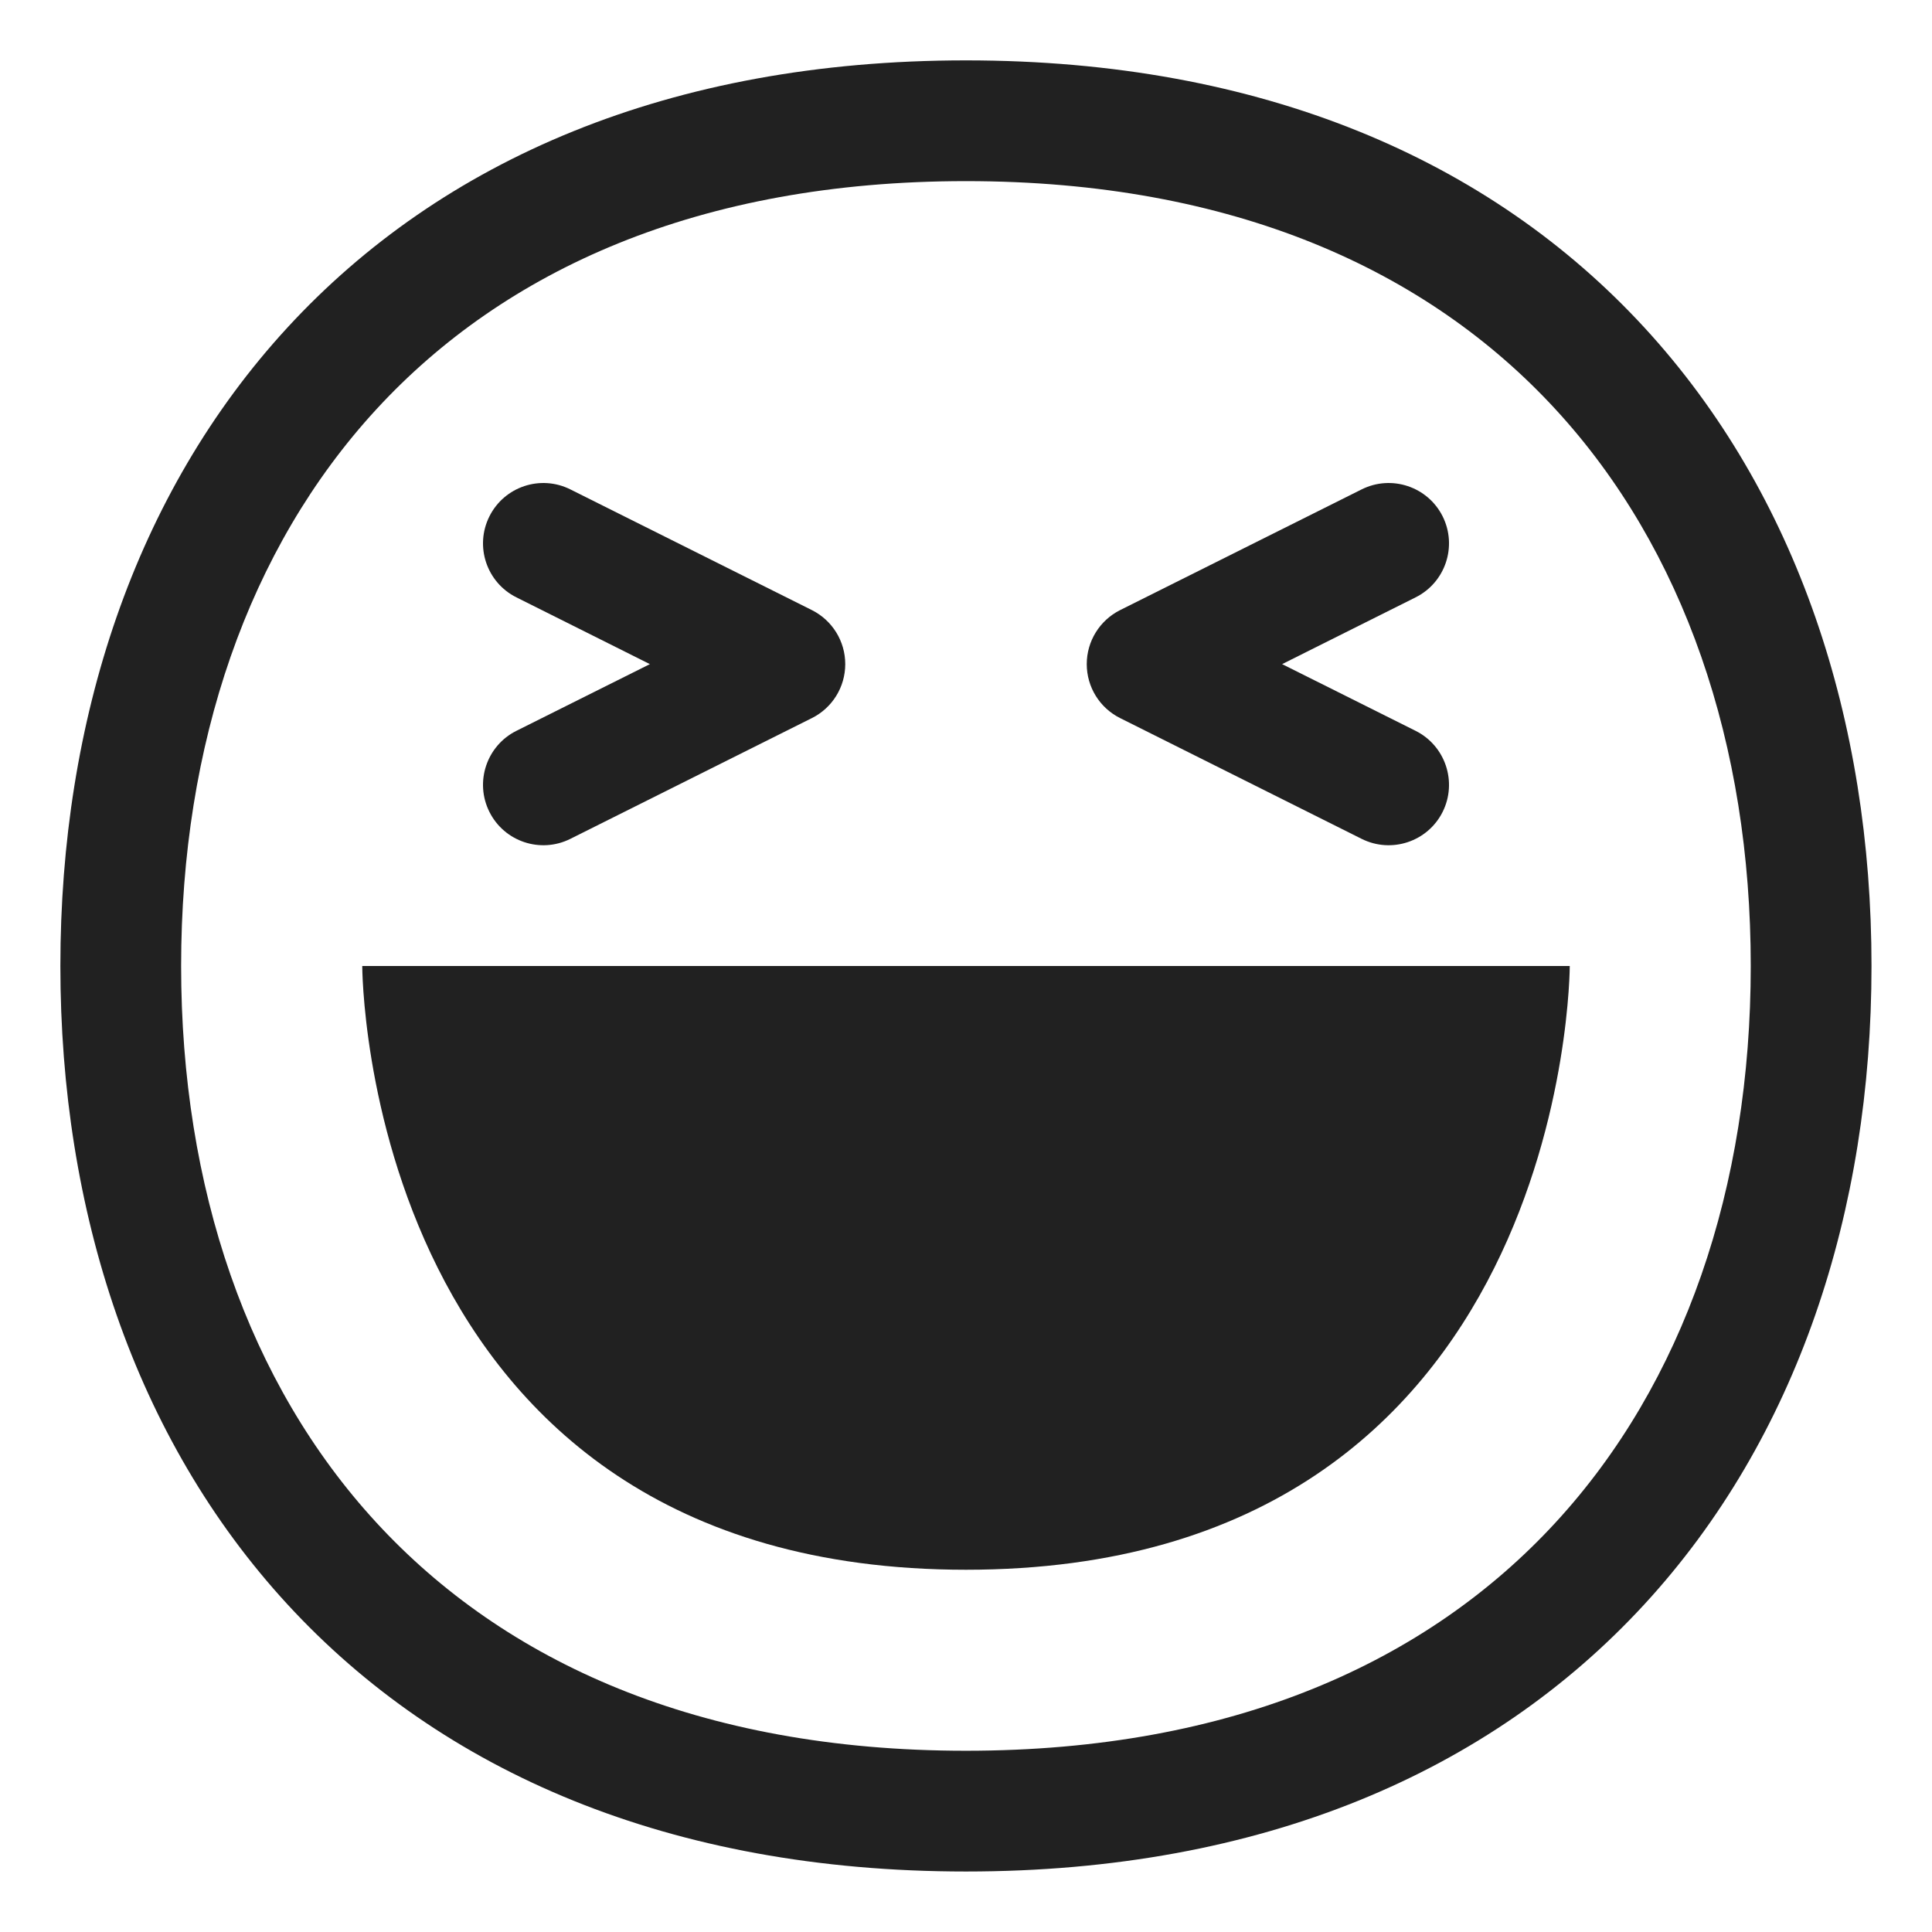
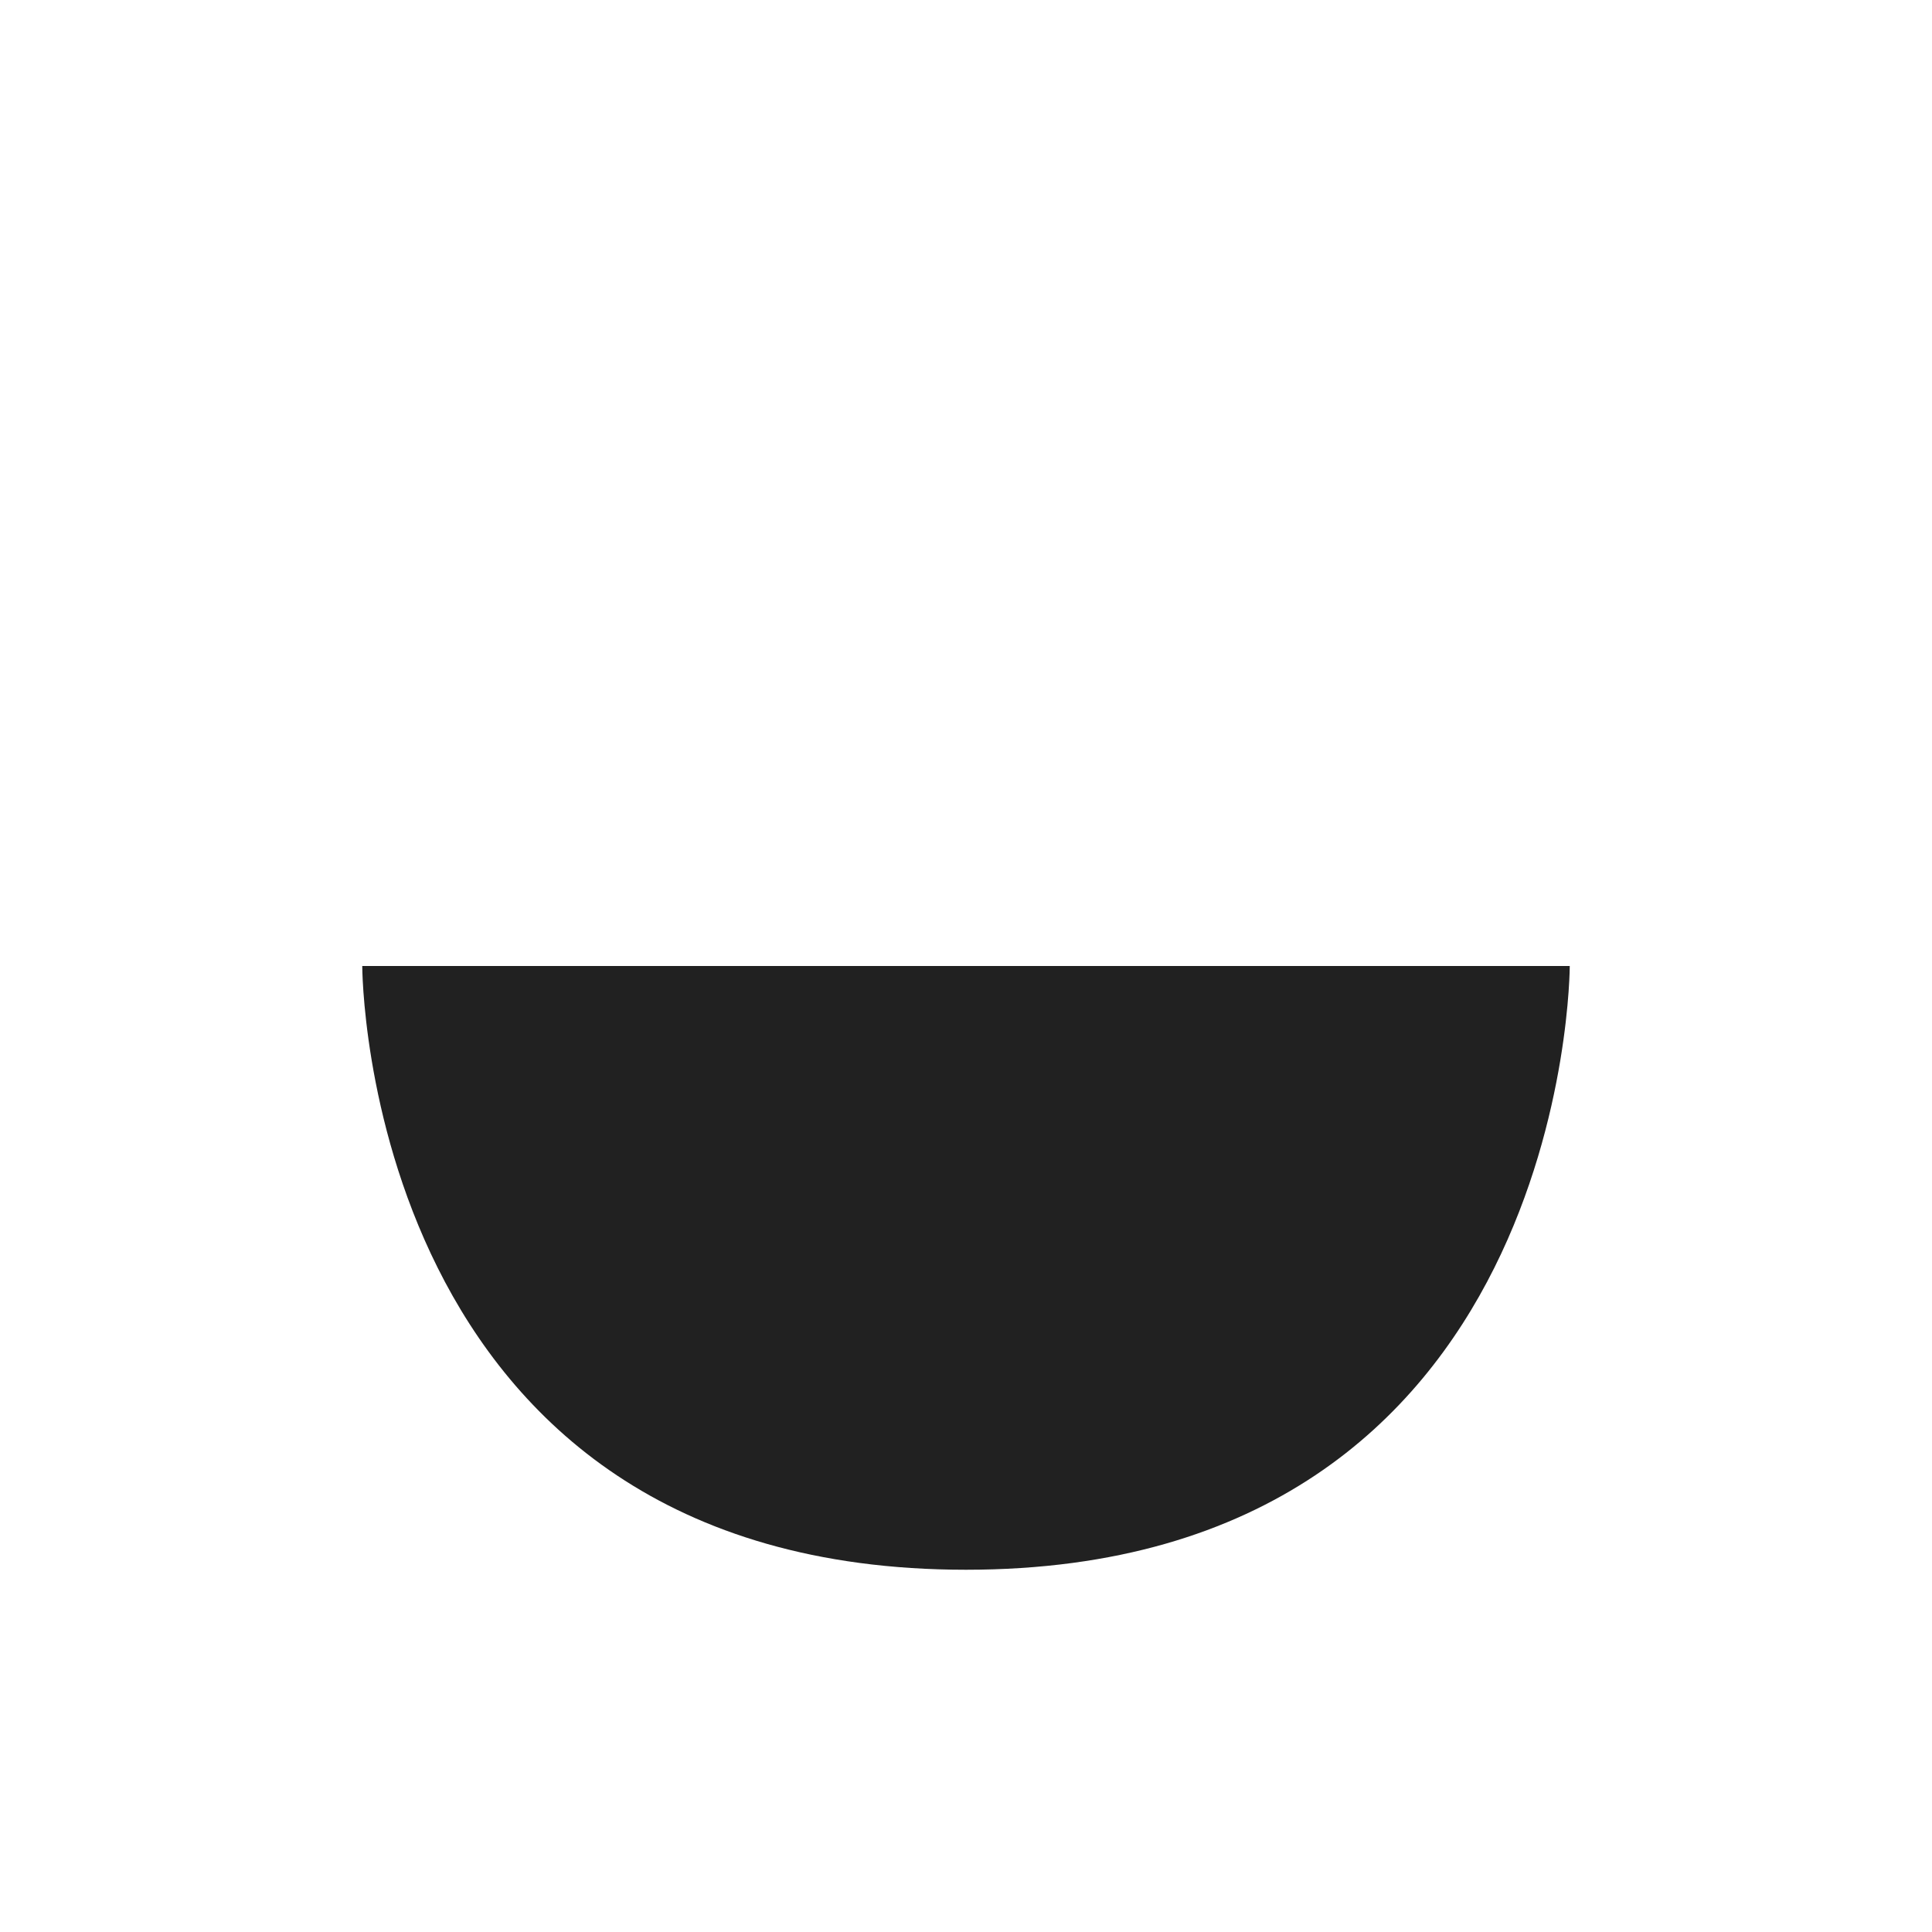
<svg xmlns="http://www.w3.org/2000/svg" width="32" height="32" viewBox="0 0 32 32" fill="none">
-   <path d="M9.447 8.106C8.953 7.859 8.353 8.059 8.106 8.553C7.859 9.047 8.059 9.647 8.553 9.894L10.764 11L8.553 12.105C8.059 12.352 7.859 12.953 8.106 13.447C8.353 13.941 8.953 14.141 9.447 13.894L13.447 11.894C13.786 11.725 14 11.379 14 11C14 10.621 13.786 10.275 13.447 10.105L9.447 8.106Z" fill="#212121" />
-   <path d="M22.553 8.106C23.047 7.859 23.648 8.059 23.895 8.553C24.141 9.047 23.941 9.647 23.447 9.894L21.236 11L23.447 12.105C23.941 12.352 24.141 12.953 23.895 13.447C23.648 13.941 23.047 14.141 22.553 13.894L18.553 11.894C18.214 11.725 18 11.379 18 11C18 10.621 18.214 10.275 18.553 10.105L22.553 8.106Z" fill="#212121" />
  <path d="M6 16C6 16 6 26 16 26C26 26 26 16 26 16H6Z" fill="#212121" />
-   <path d="M4.763 5.423C7.313 2.654 11.095 1 15.999 1C20.903 1 24.685 2.654 27.234 5.423C29.771 8.178 30.998 11.938 30.998 15.999C30.998 20.06 29.771 23.82 27.234 26.575C24.685 29.344 20.903 30.998 15.999 30.998C11.095 30.998 7.313 29.344 4.763 26.575C2.226 23.82 1 20.06 1 15.999C1 11.938 2.226 8.178 4.763 5.423ZM6.235 6.778C4.106 9.089 3 12.329 3 15.999C3 19.669 4.106 22.909 6.235 25.22C8.351 27.518 11.568 28.998 15.999 28.998C20.43 28.998 23.647 27.518 25.763 25.22C27.892 22.909 28.998 19.669 28.998 15.999C28.998 12.329 27.892 9.089 25.763 6.778C23.647 4.48 20.43 3 15.999 3C11.568 3 8.351 4.48 6.235 6.778Z" fill="#212121" />
</svg>